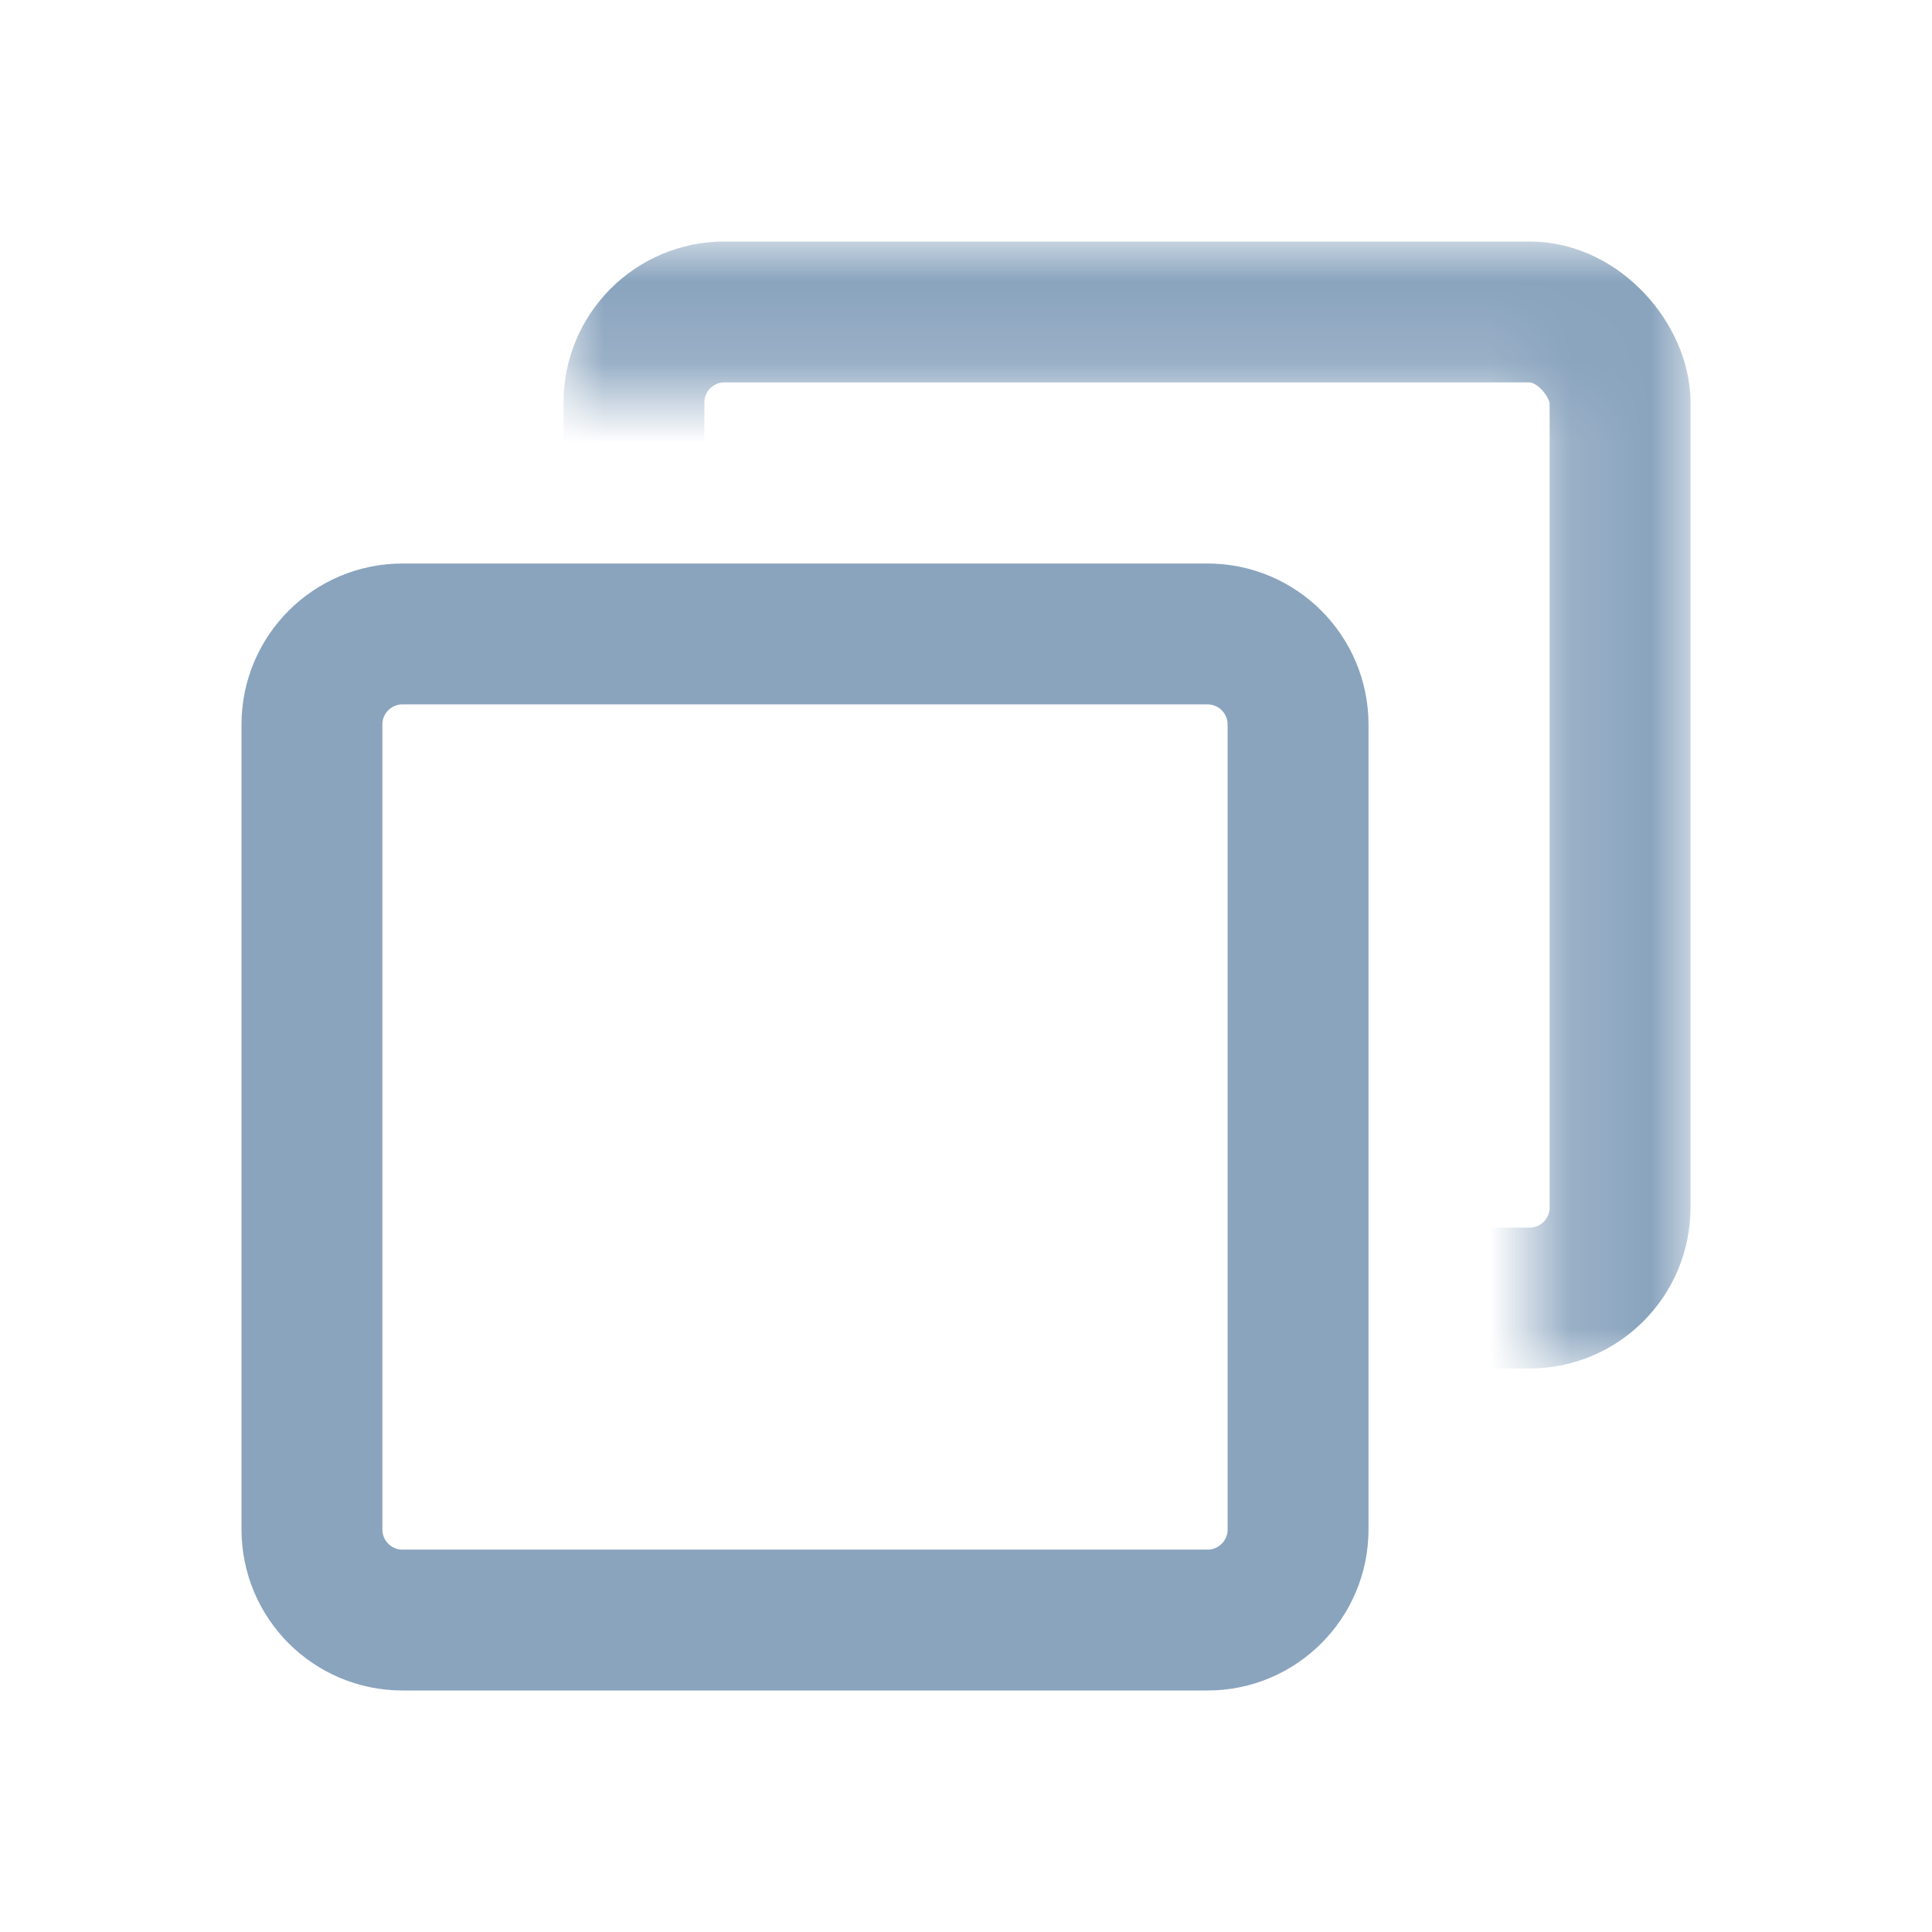
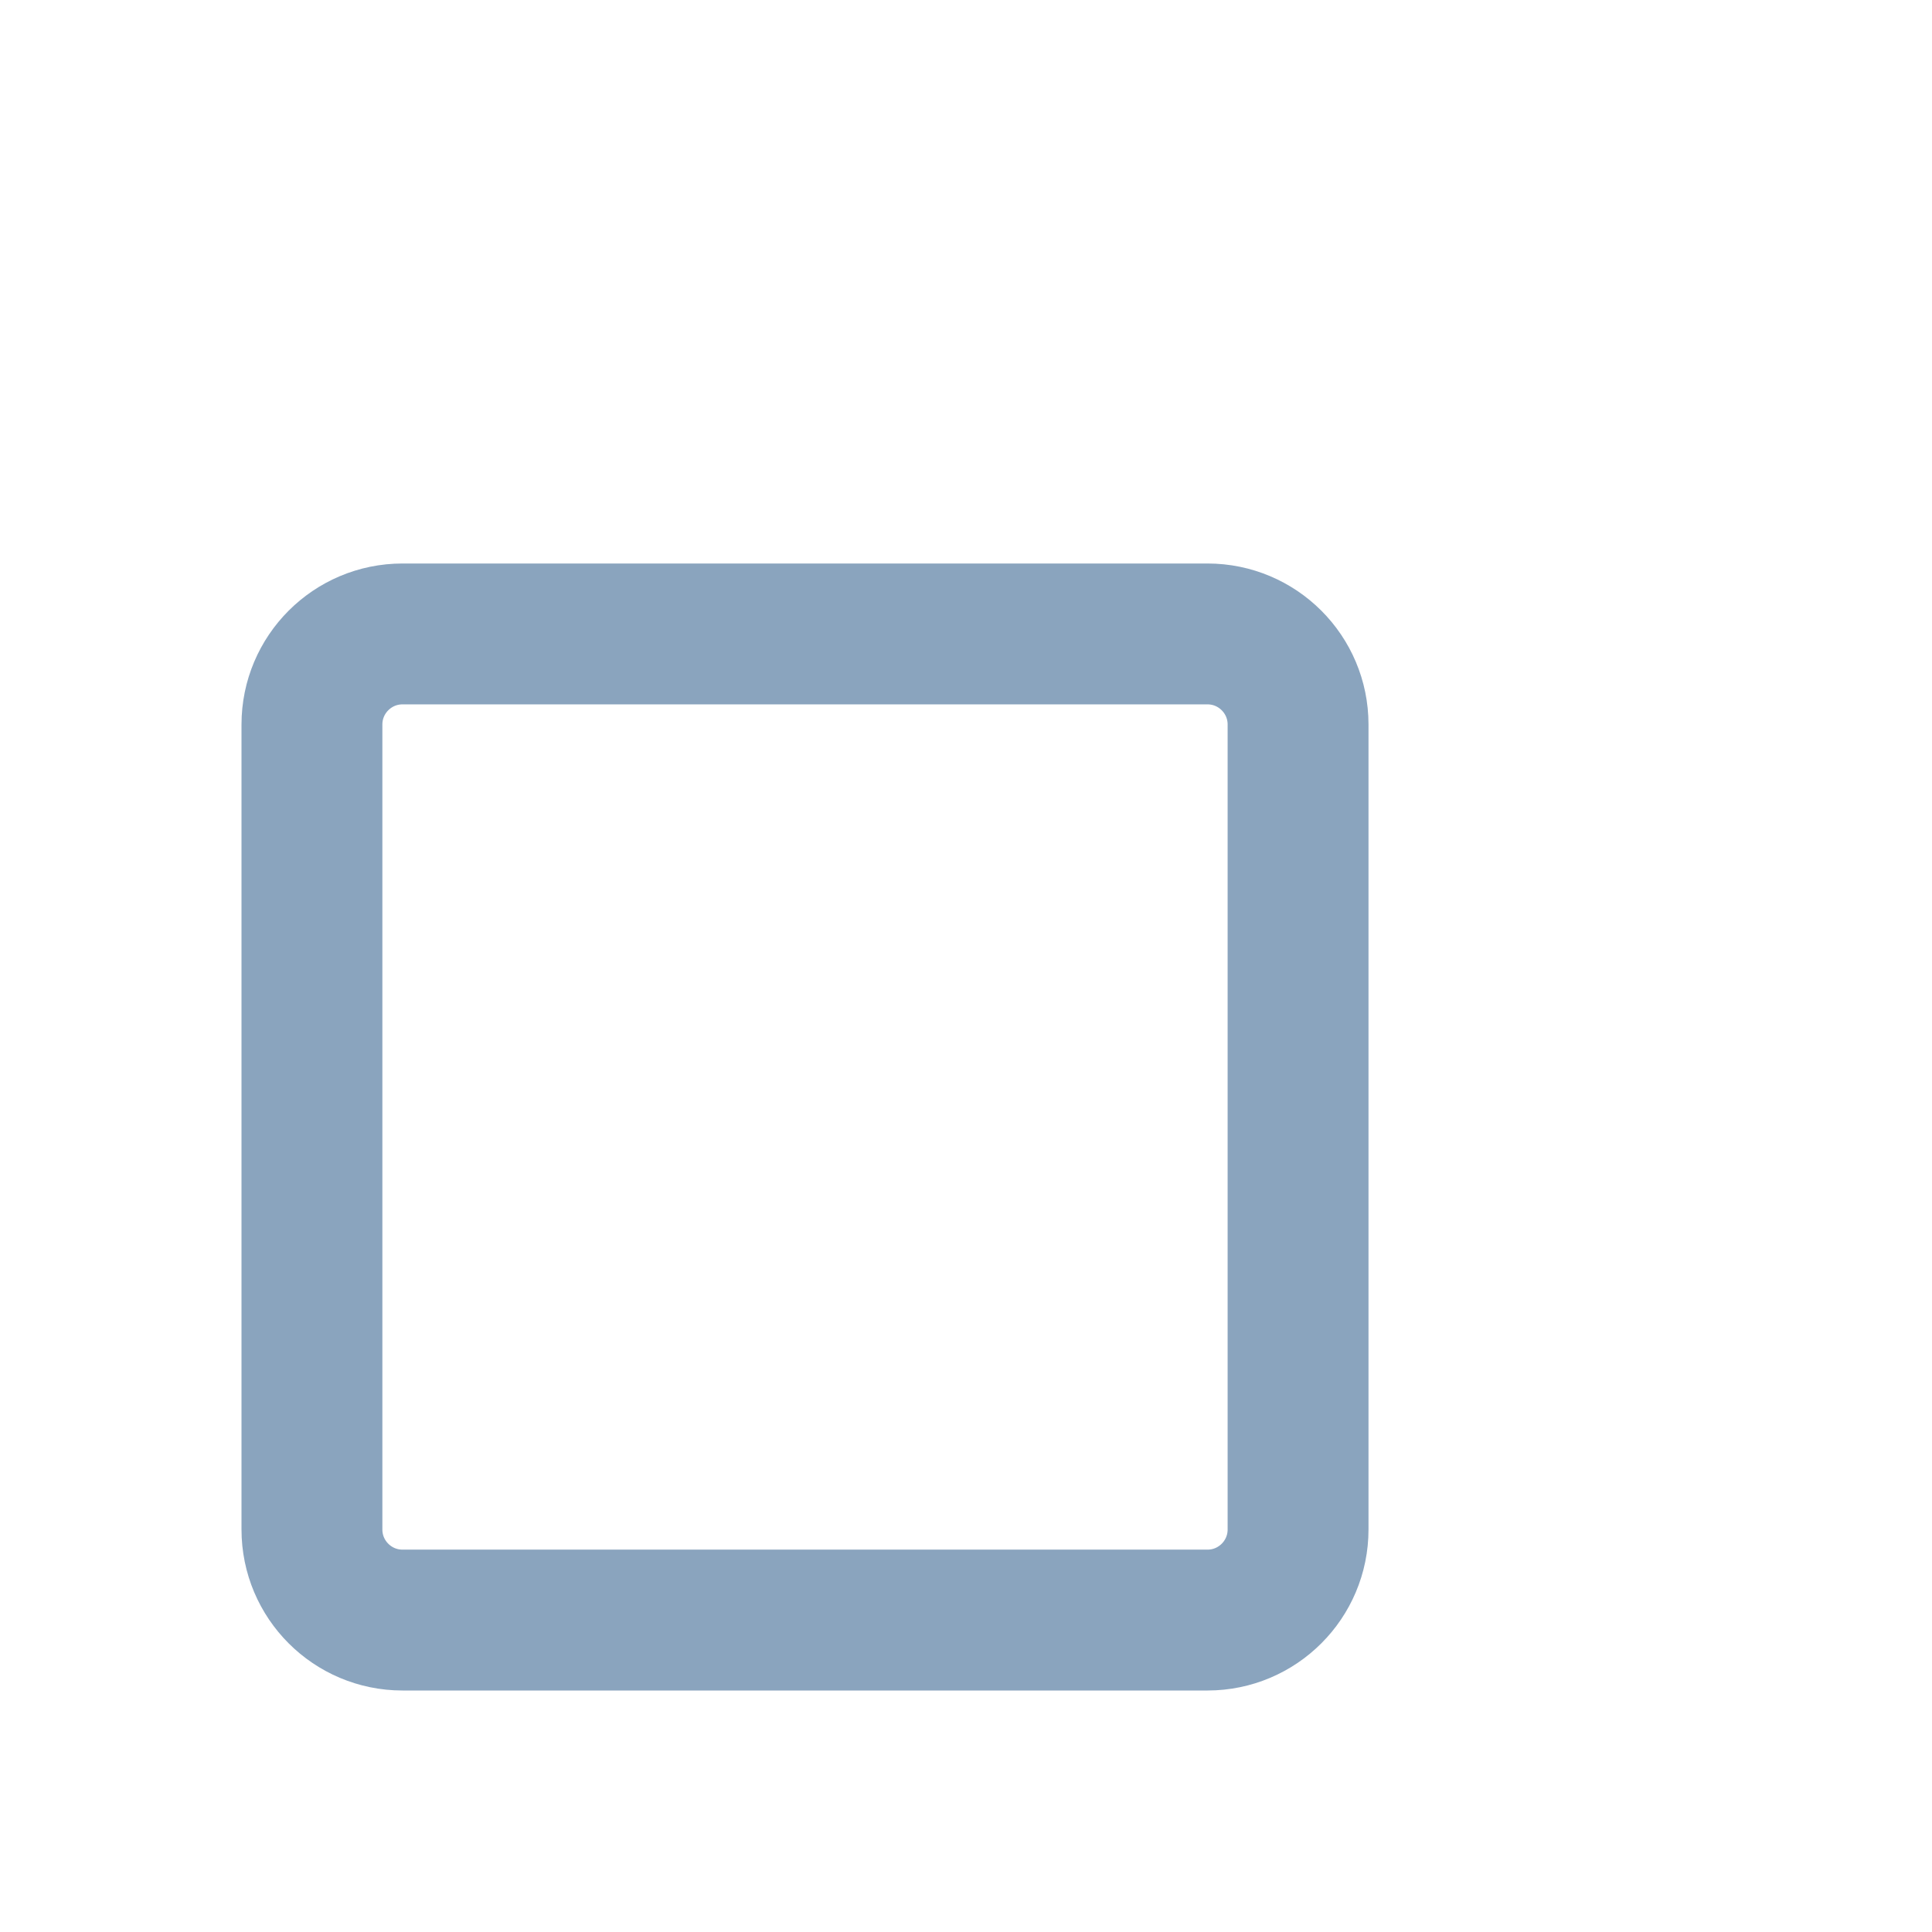
<svg xmlns="http://www.w3.org/2000/svg" width="24" height="24" viewBox="0 0 24 24" fill="none">
  <mask id="mask0_3581_674" style="mask-type:alpha" maskUnits="userSpaceOnUse" x="7" y="3" width="14" height="14">
    <path d="M21 3V17H19.133V4.867H7V3H21Z" fill="white" />
  </mask>
  <g mask="url(#mask0_3581_674)">
-     <rect x="20.125" y="16.125" width="12.25" height="12.25" rx="1.125" transform="rotate(180 20.125 16.125)" stroke="#8AA4BE" stroke-width="1.75" />
-   </g>
+     </g>
  <path d="M16.125 19C16.125 19.621 15.621 20.125 15 20.125H5C4.379 20.125 3.875 19.621 3.875 19V9C3.875 8.379 4.379 7.875 5 7.875H15C15.621 7.875 16.125 8.379 16.125 9V19Z" stroke="#8AA4BE" stroke-width="1.75" />
</svg>